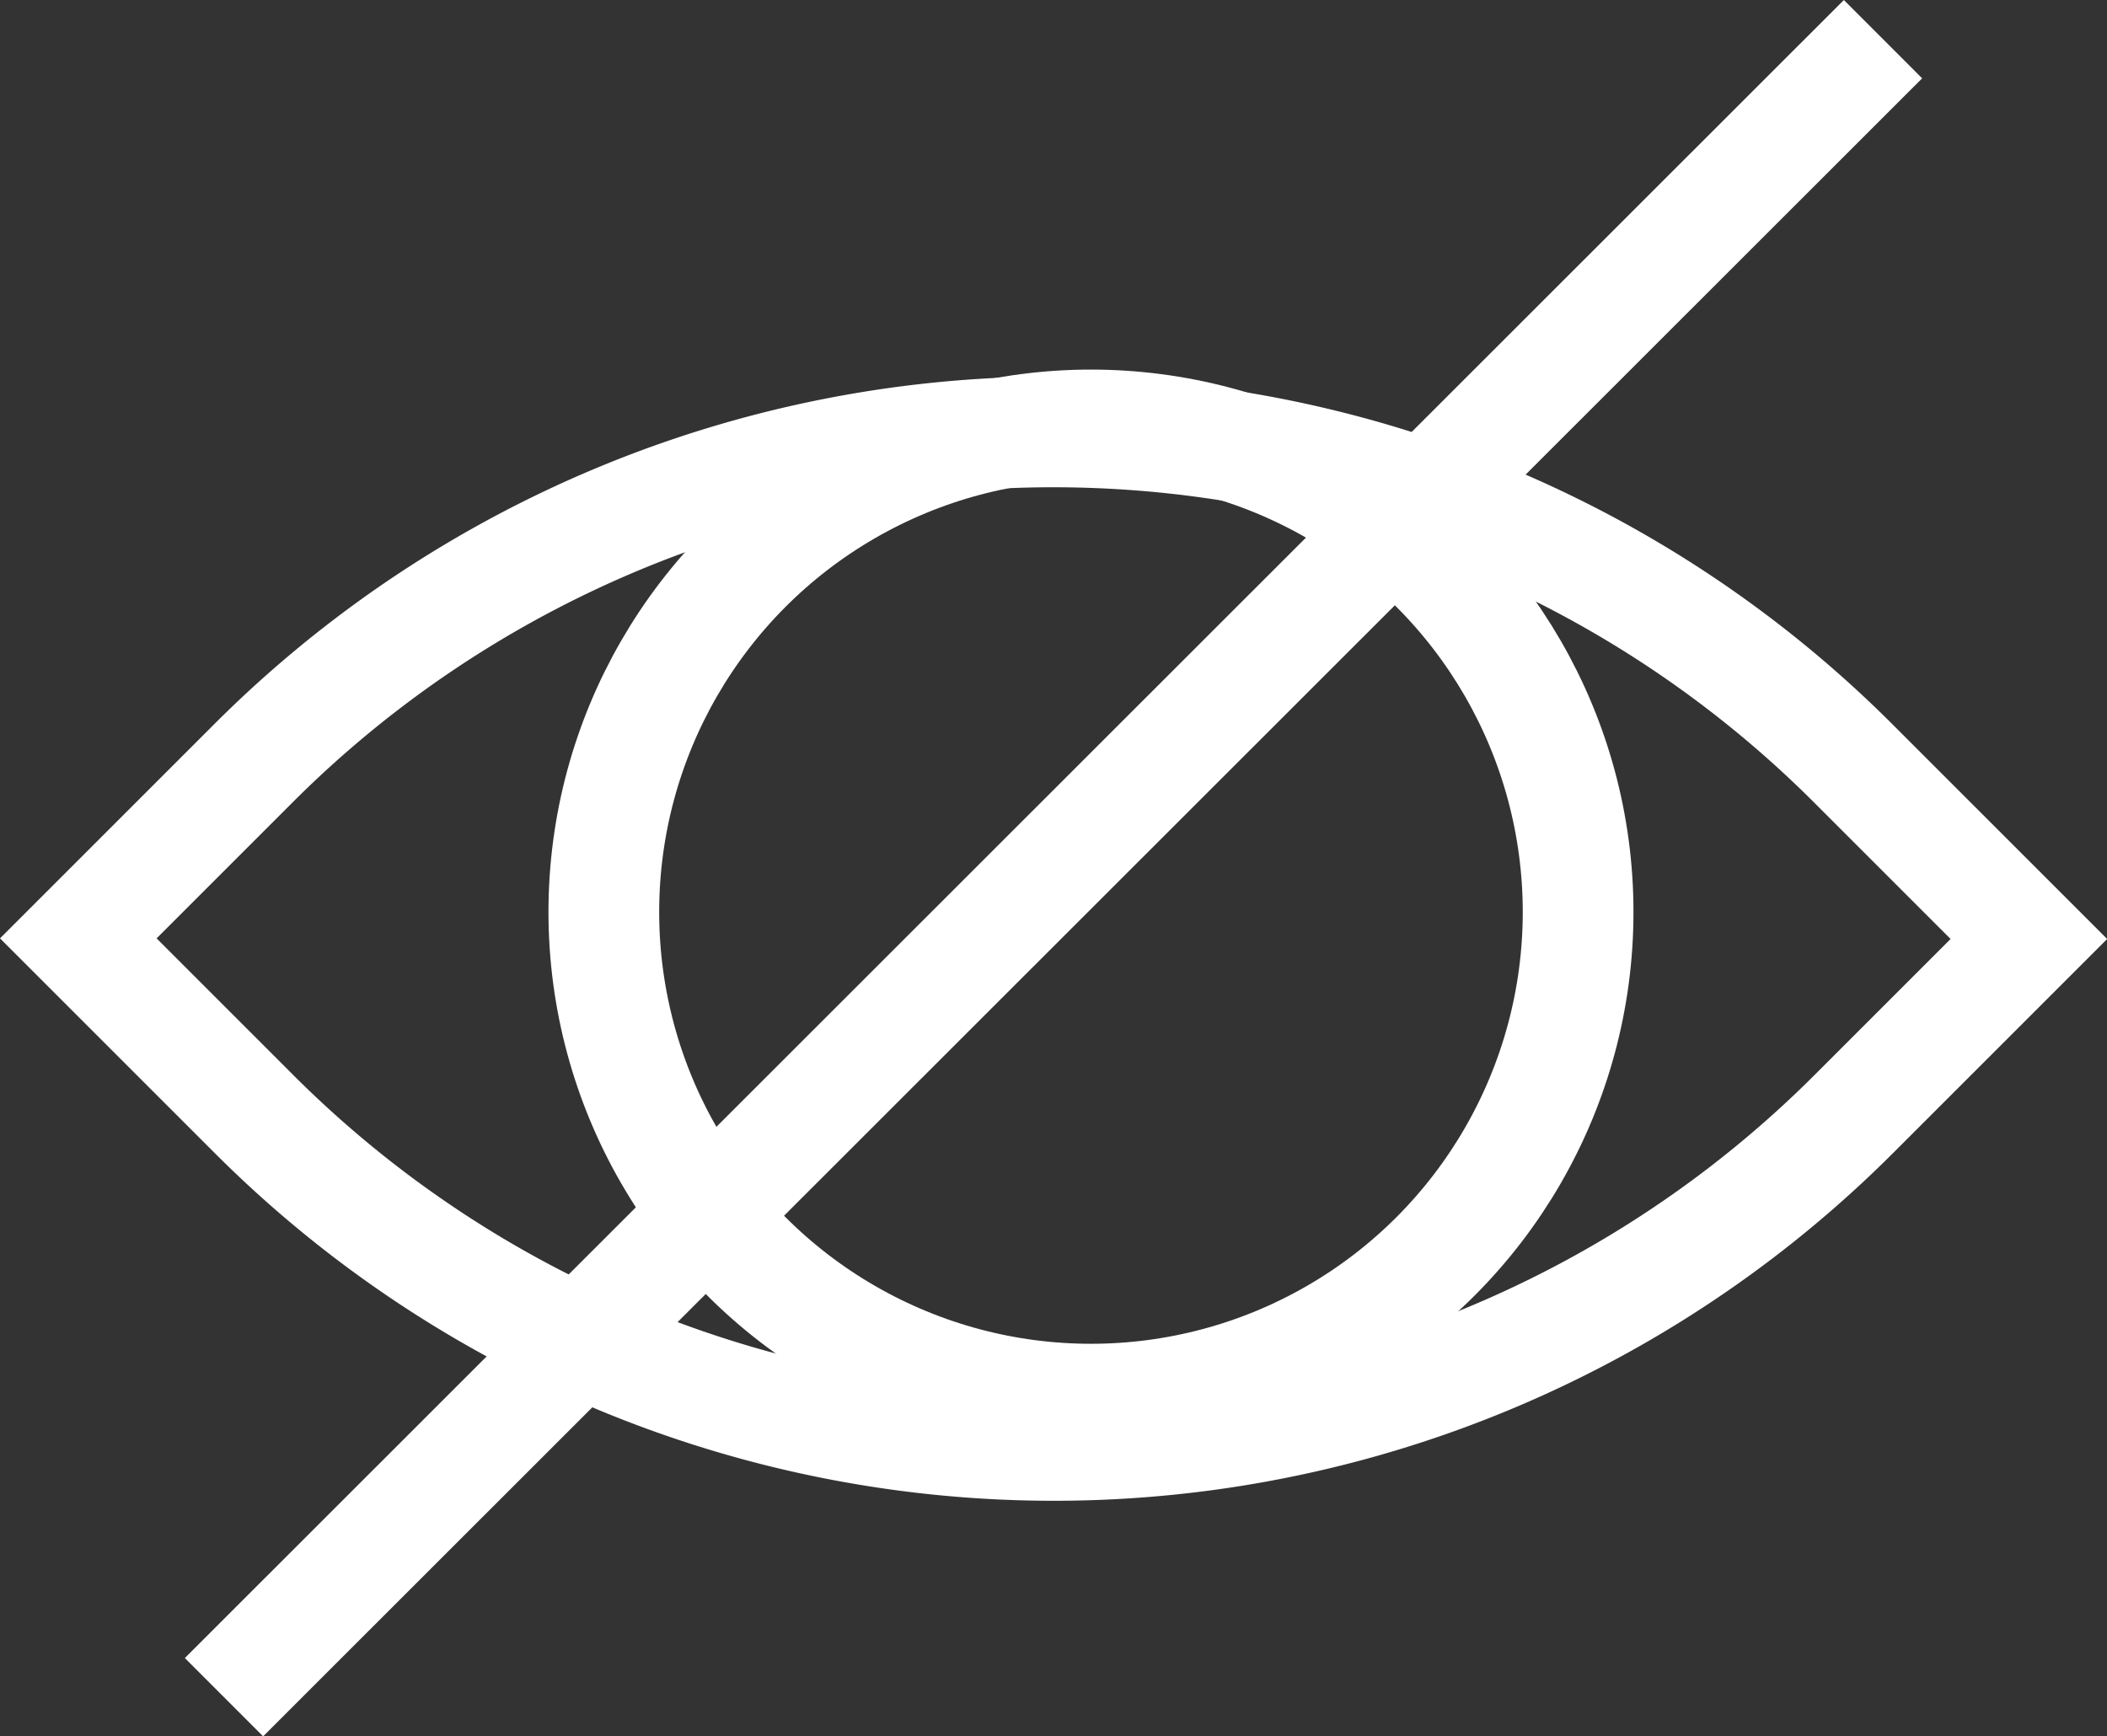
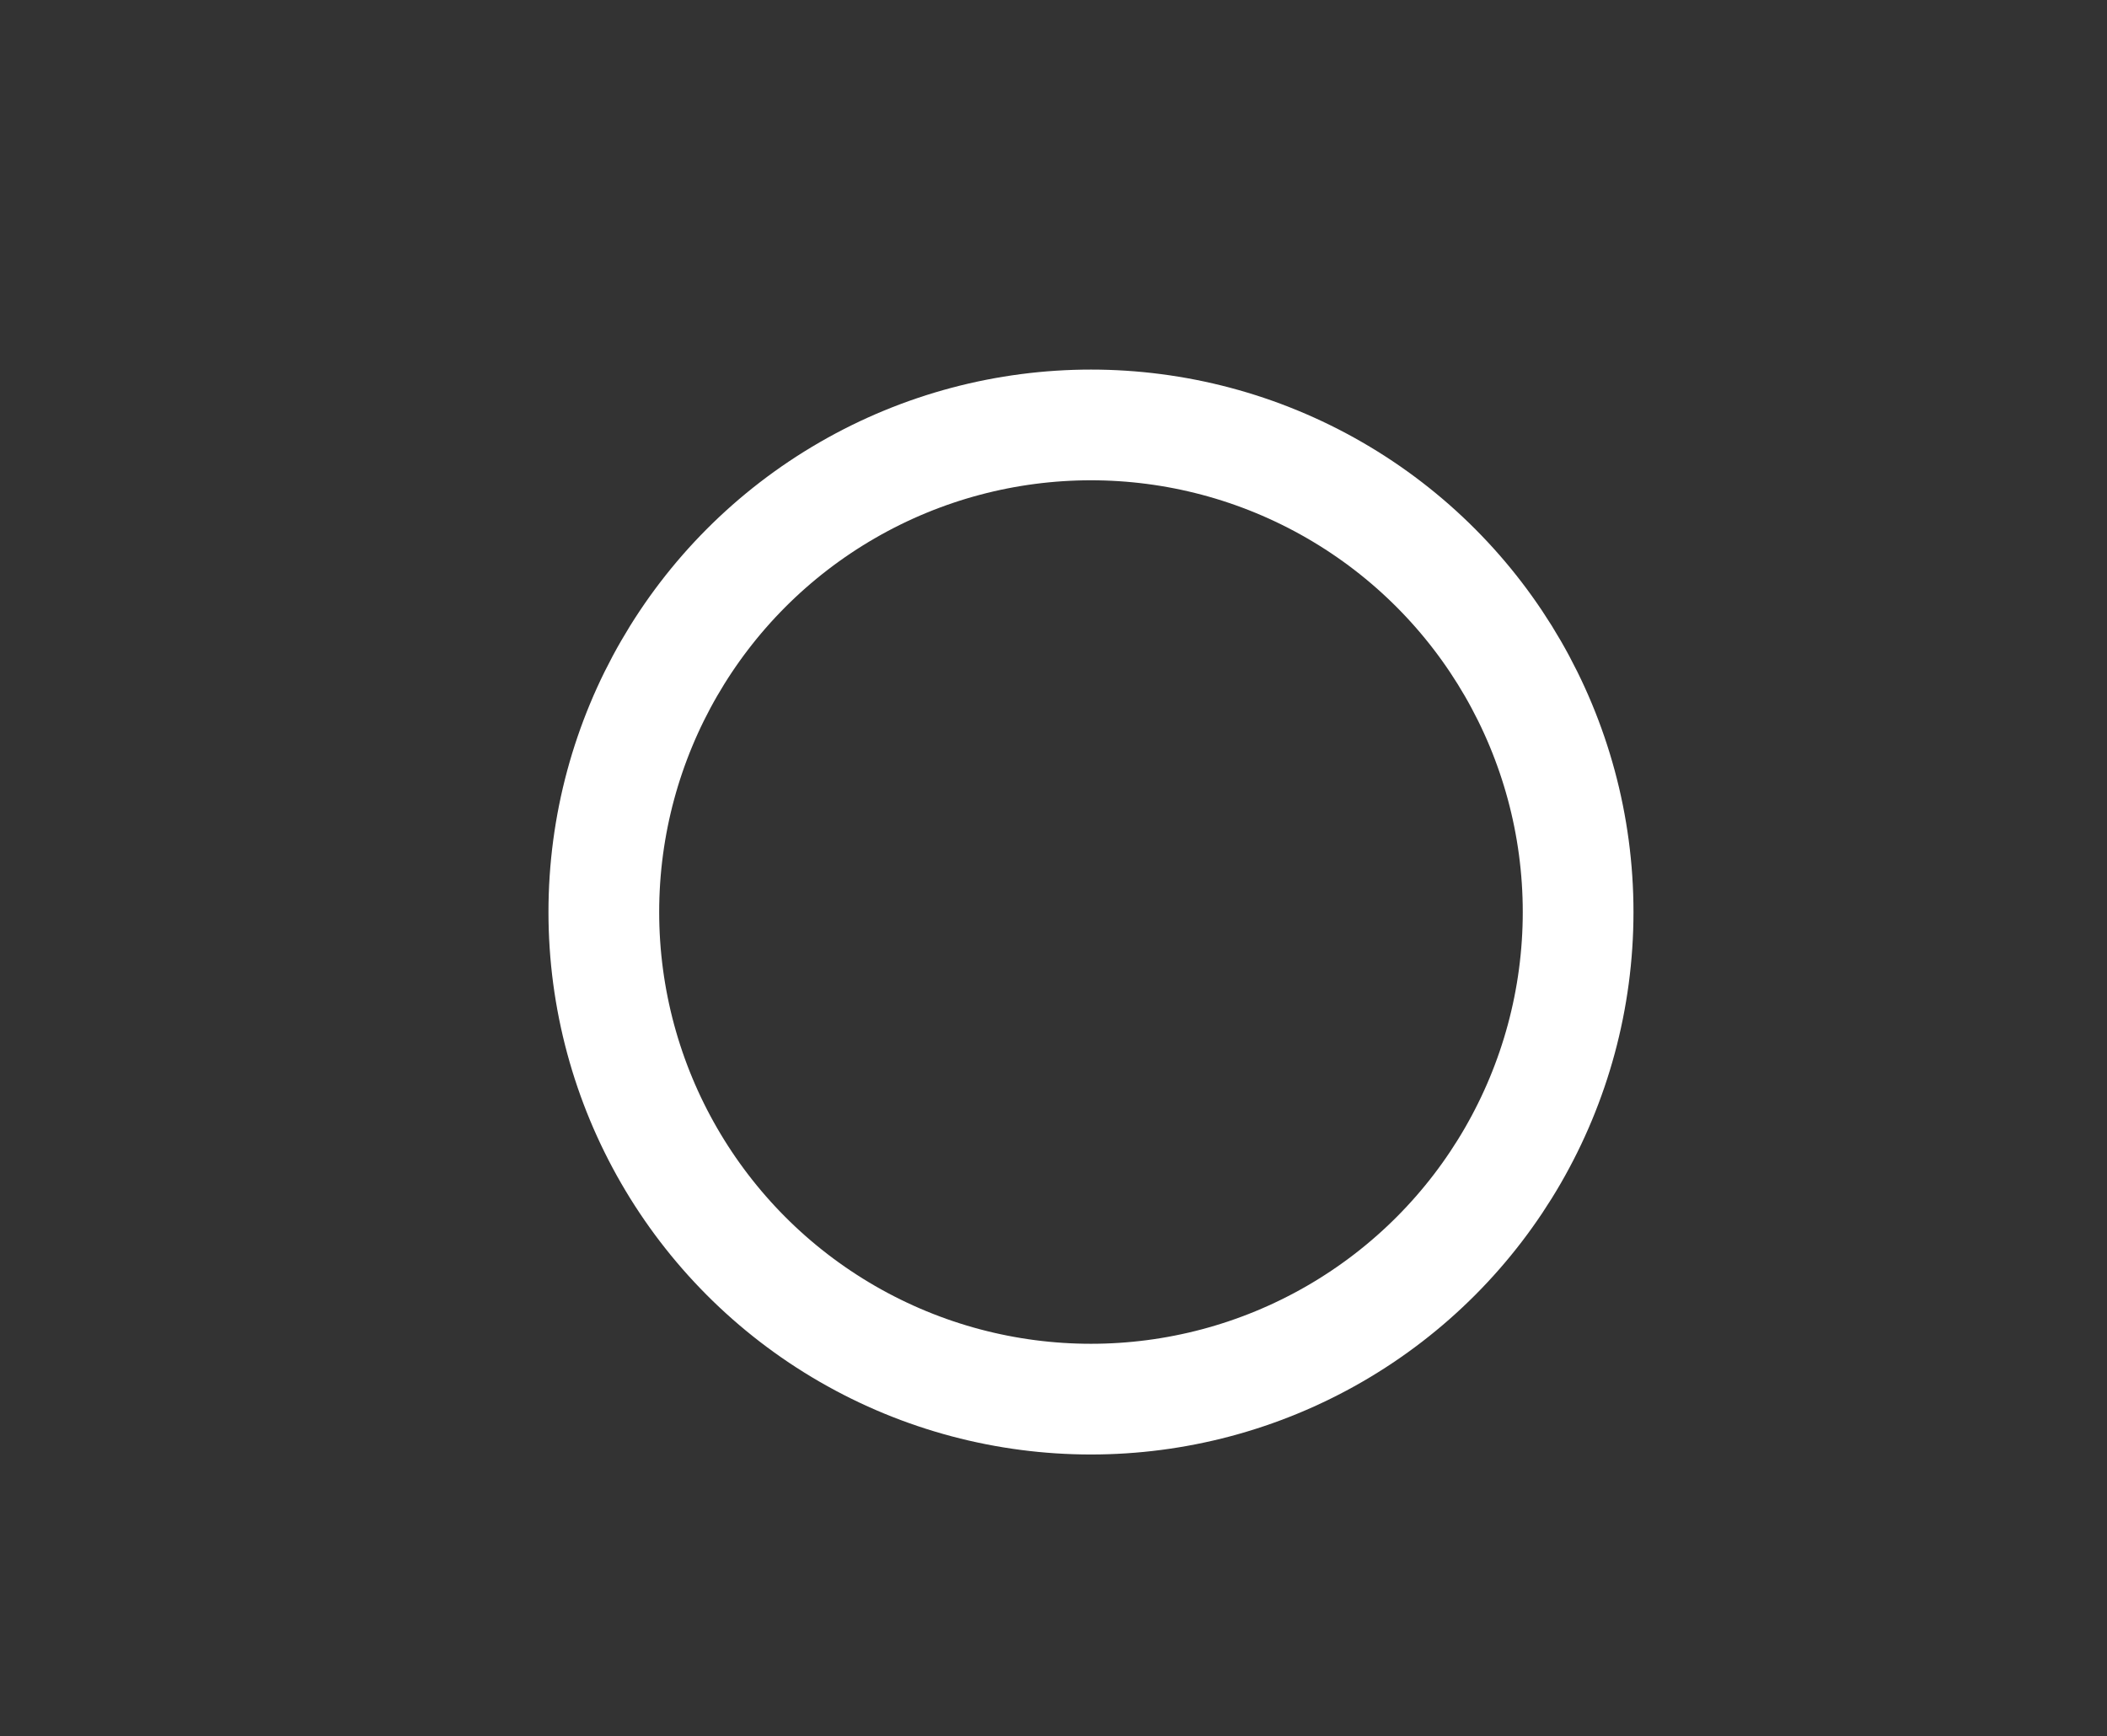
<svg xmlns="http://www.w3.org/2000/svg" viewBox="0 0 24.74 20.39">
  <rect x="0" y="0" width="24.74" height="20.39" fill="#333333" stroke="none" />
  <defs>
    <style>.cls-1{fill:none;stroke:#fff;stroke-miterlimit:10;stroke-width:1.3px;}</style>
  </defs>
  <title>Asset 7</title>
  <g id="Layer_2" data-name="Layer 2">
    <g id="Layer_1-2" data-name="Layer 1">
      <circle class="cls-1" cx="12.81" cy="10.71" r="5.72" />
-       <path class="cls-1" d="M17.56,2.93h2.91a0,0,0,0,1,0,0V5.84A13.28,13.28,0,0,1,7.18,19.12H4.27a0,0,0,0,1,0,0V16.21A13.28,13.28,0,0,1,17.56,2.93Z" transform="translate(11.42 -5.52) rotate(45)" />
-       <line class="cls-1" x1="22.11" y1="0.46" x2="2.63" y2="19.93" />
    </g>
  </g>
</svg>